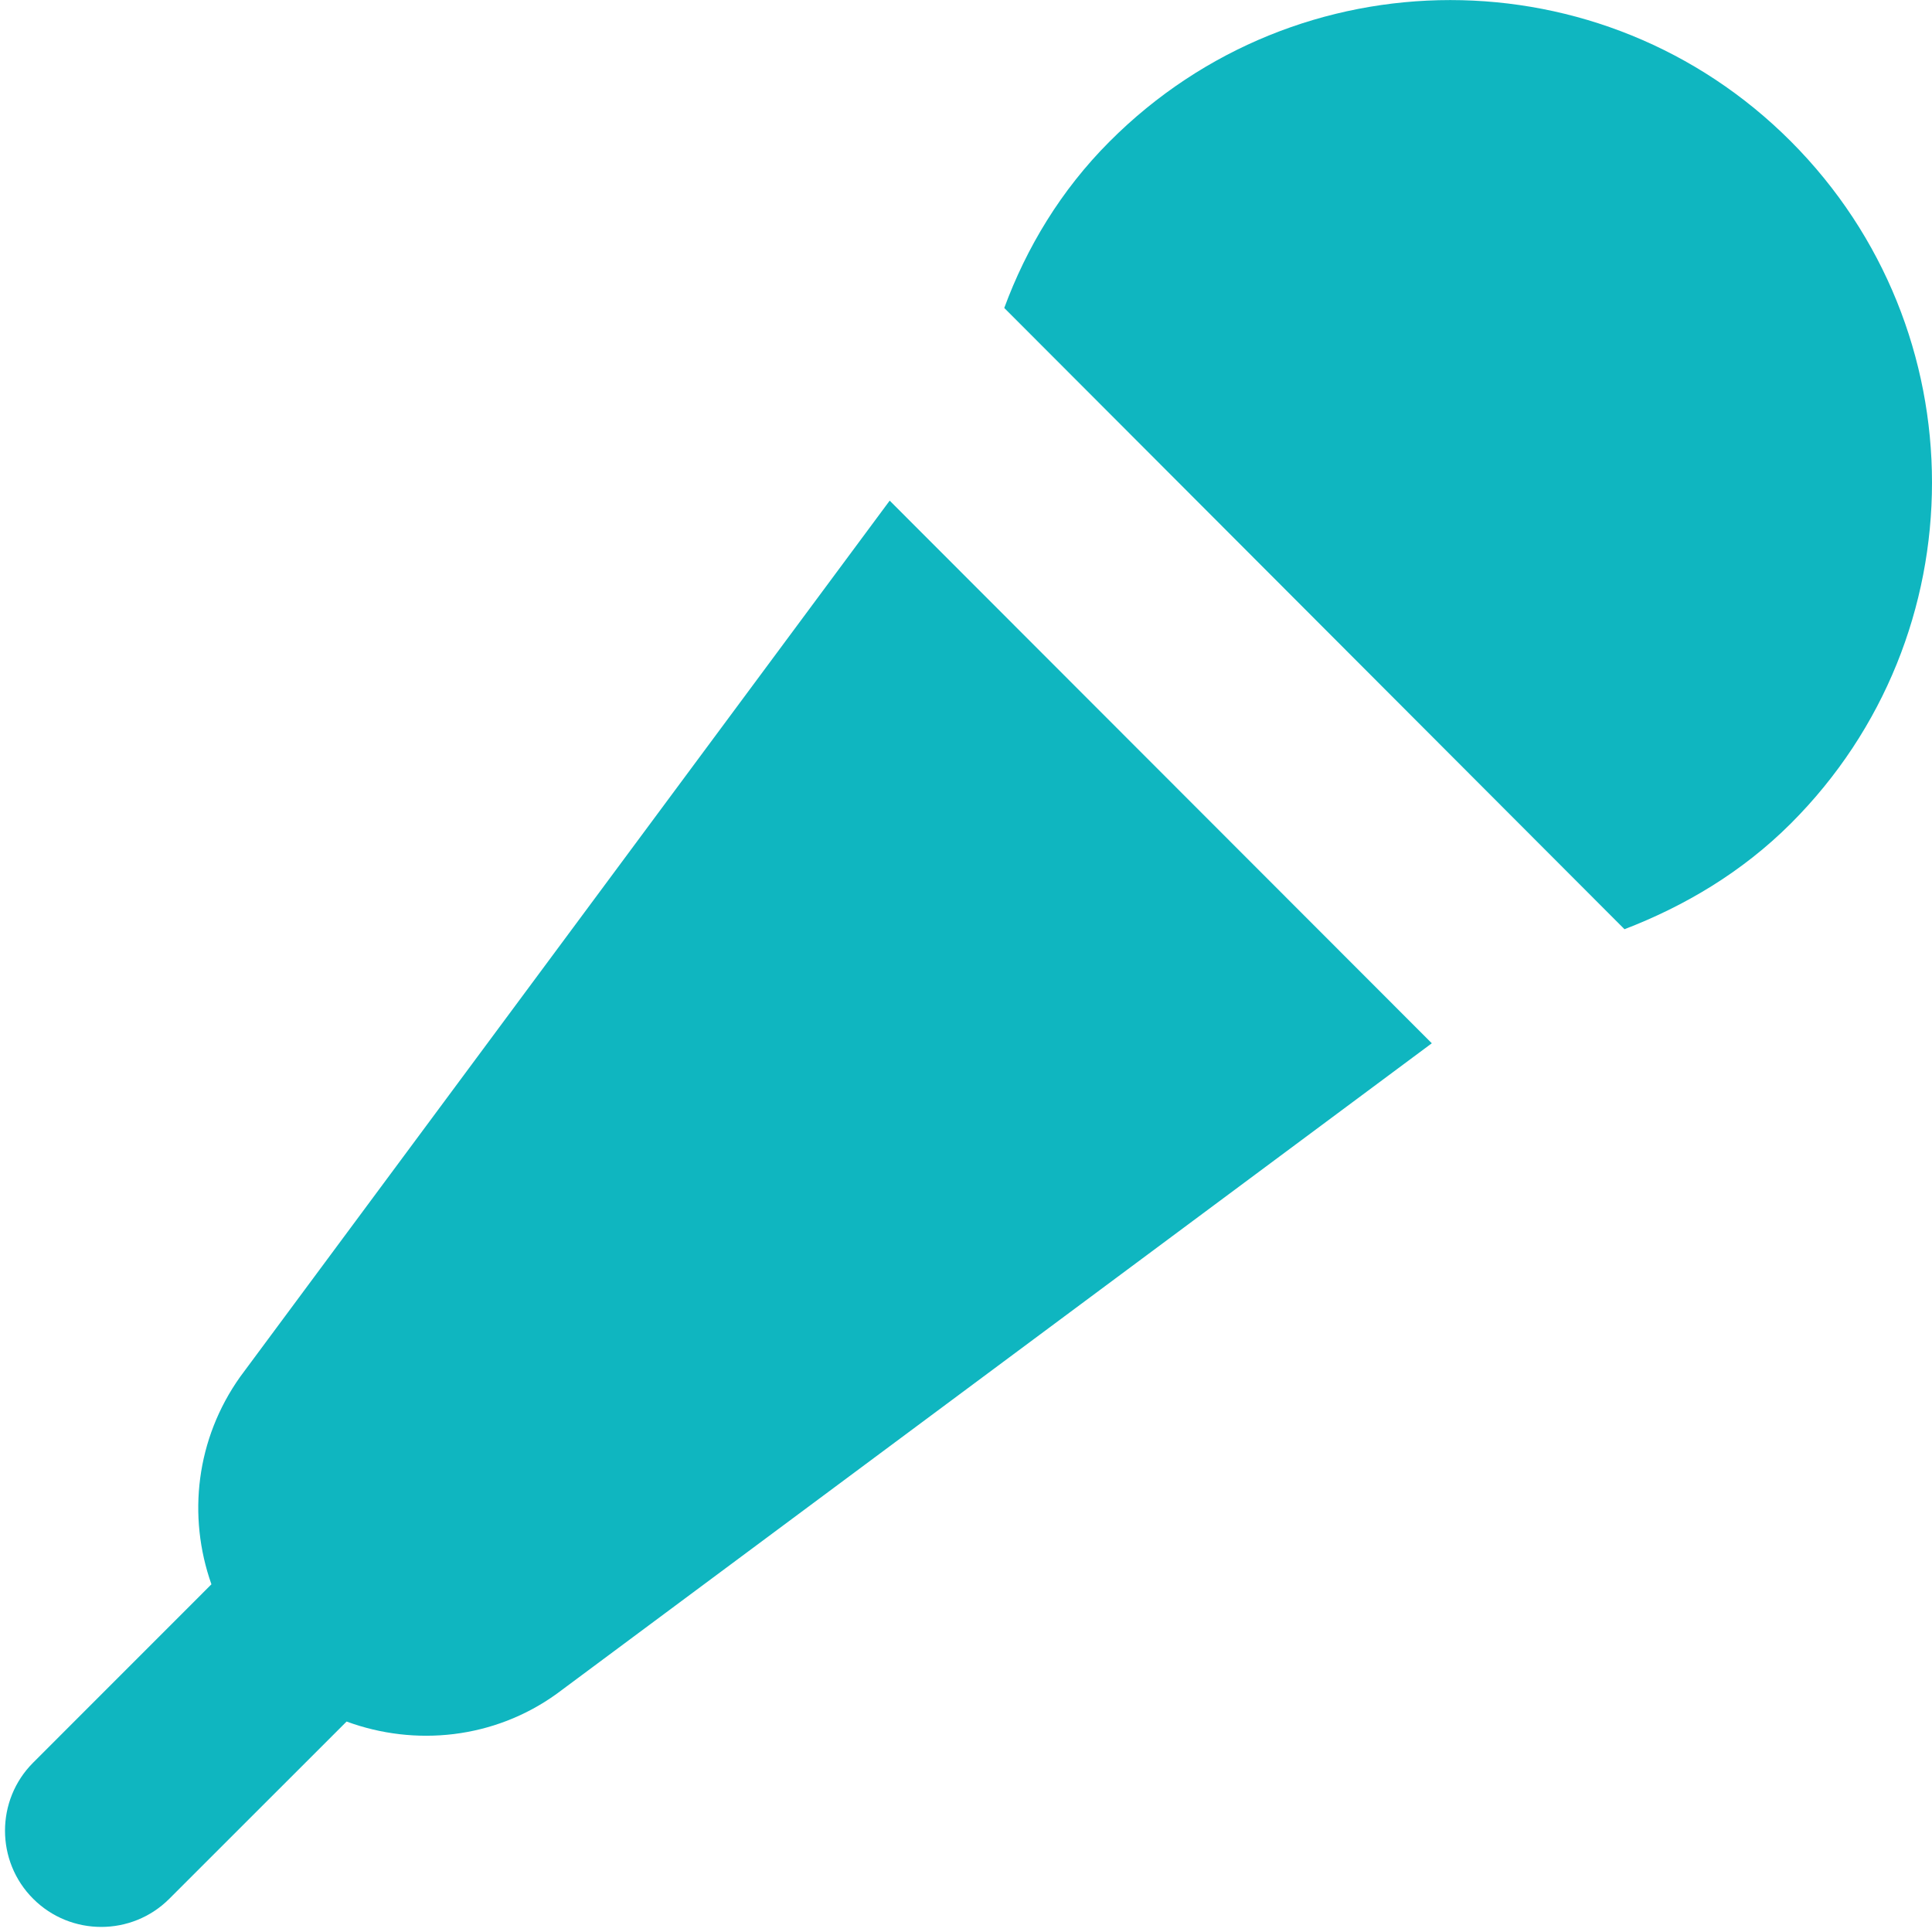
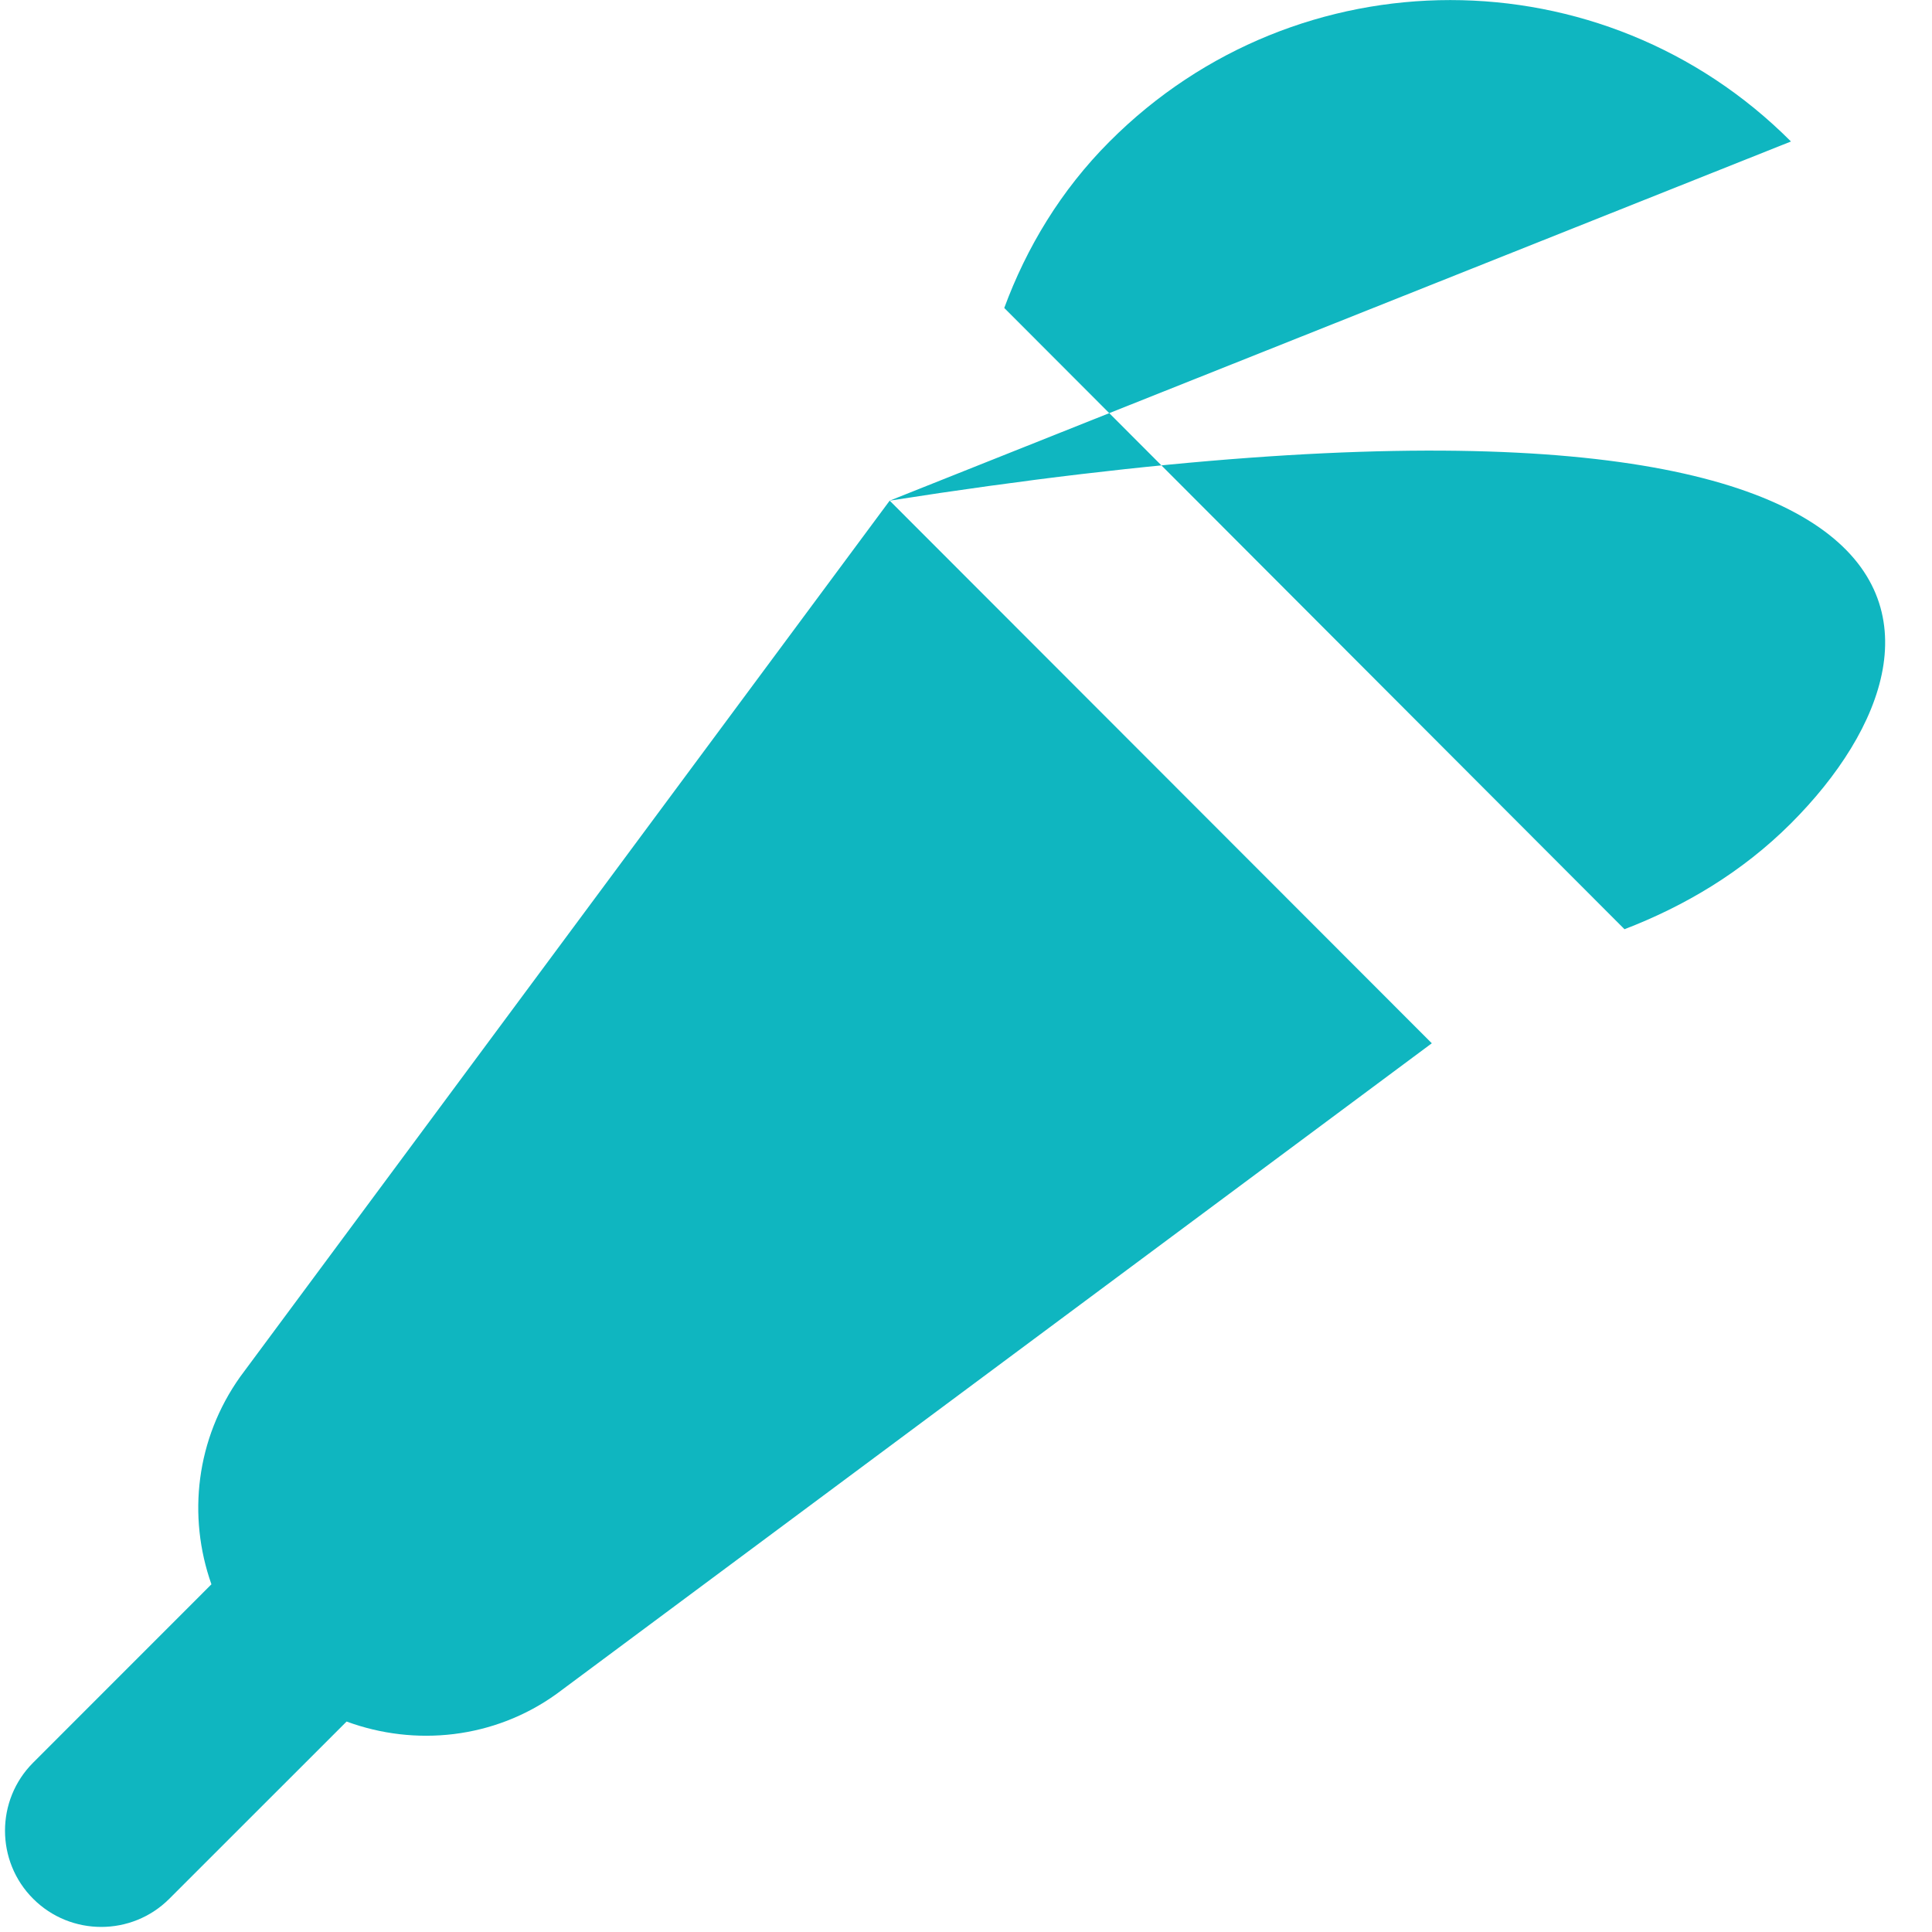
<svg xmlns="http://www.w3.org/2000/svg" width="30px" height="30px" viewBox="0 0 30 30" version="1.1">
  <title>Pro/Speakers</title>
  <g id="Pro/Speakers" stroke="none" stroke-width="1" fill="none" fill-rule="evenodd">
-     <path d="M13.815,7.774 L22.233,16.2 L8.645,26.301 C7.672,27.003 6.443,27.123 5.382,26.732 L2.629,29.484 C2.047,30.067 1.097,30.067 0.515,29.484 C-0.068,28.902 -0.068,27.952 0.515,27.37 L3.283,24.601 C2.908,23.54 3.044,22.343 3.73,21.378 L13.815,7.774 Z M27.81,2.197 C30.73,5.125 30.73,9.865 27.81,12.785 C27.052,13.543 26.158,14.07 25.225,14.429 L15.594,4.782 C15.938,3.849 16.472,2.955 17.23,2.197 C20.15,-0.731 24.89,-0.731 27.81,2.197 Z" id="Combined-Shape" fill="#0FB6C0" />
+     <path d="M13.815,7.774 L22.233,16.2 L8.645,26.301 C7.672,27.003 6.443,27.123 5.382,26.732 L2.629,29.484 C2.047,30.067 1.097,30.067 0.515,29.484 C-0.068,28.902 -0.068,27.952 0.515,27.37 L3.283,24.601 C2.908,23.54 3.044,22.343 3.73,21.378 L13.815,7.774 Z C30.73,5.125 30.73,9.865 27.81,12.785 C27.052,13.543 26.158,14.07 25.225,14.429 L15.594,4.782 C15.938,3.849 16.472,2.955 17.23,2.197 C20.15,-0.731 24.89,-0.731 27.81,2.197 Z" id="Combined-Shape" fill="#0FB6C0" />
  </g>
</svg>